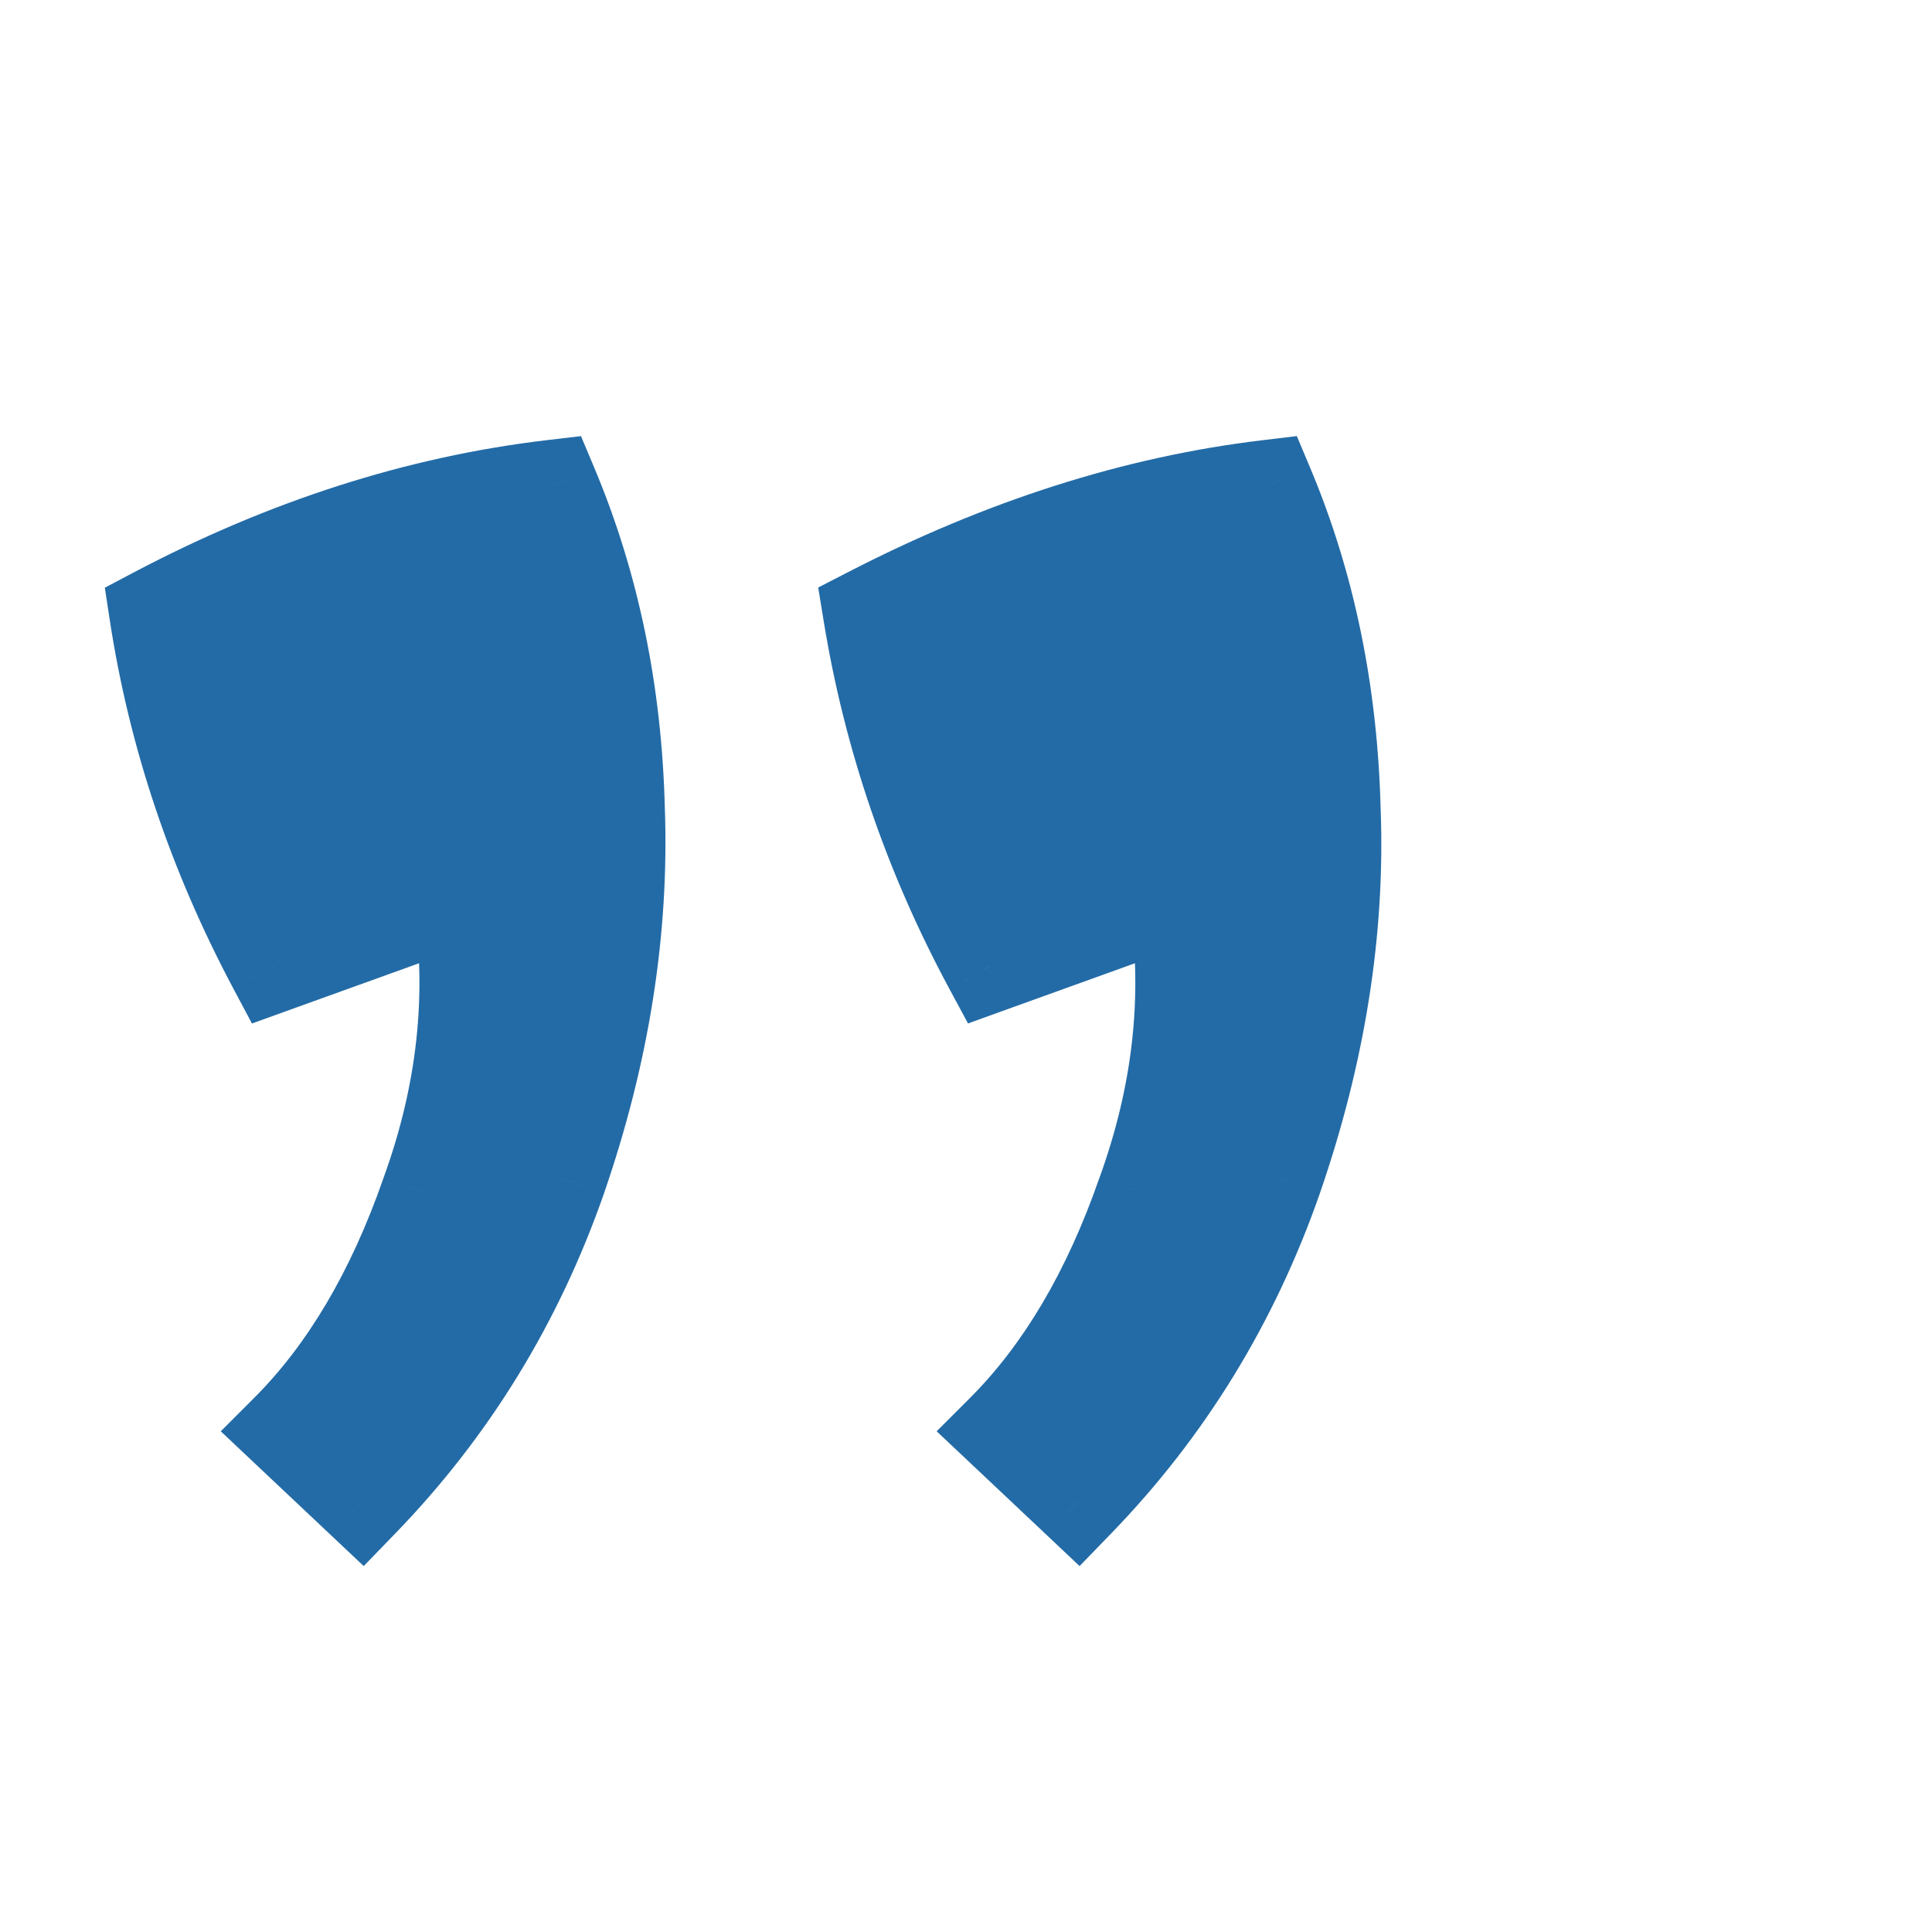
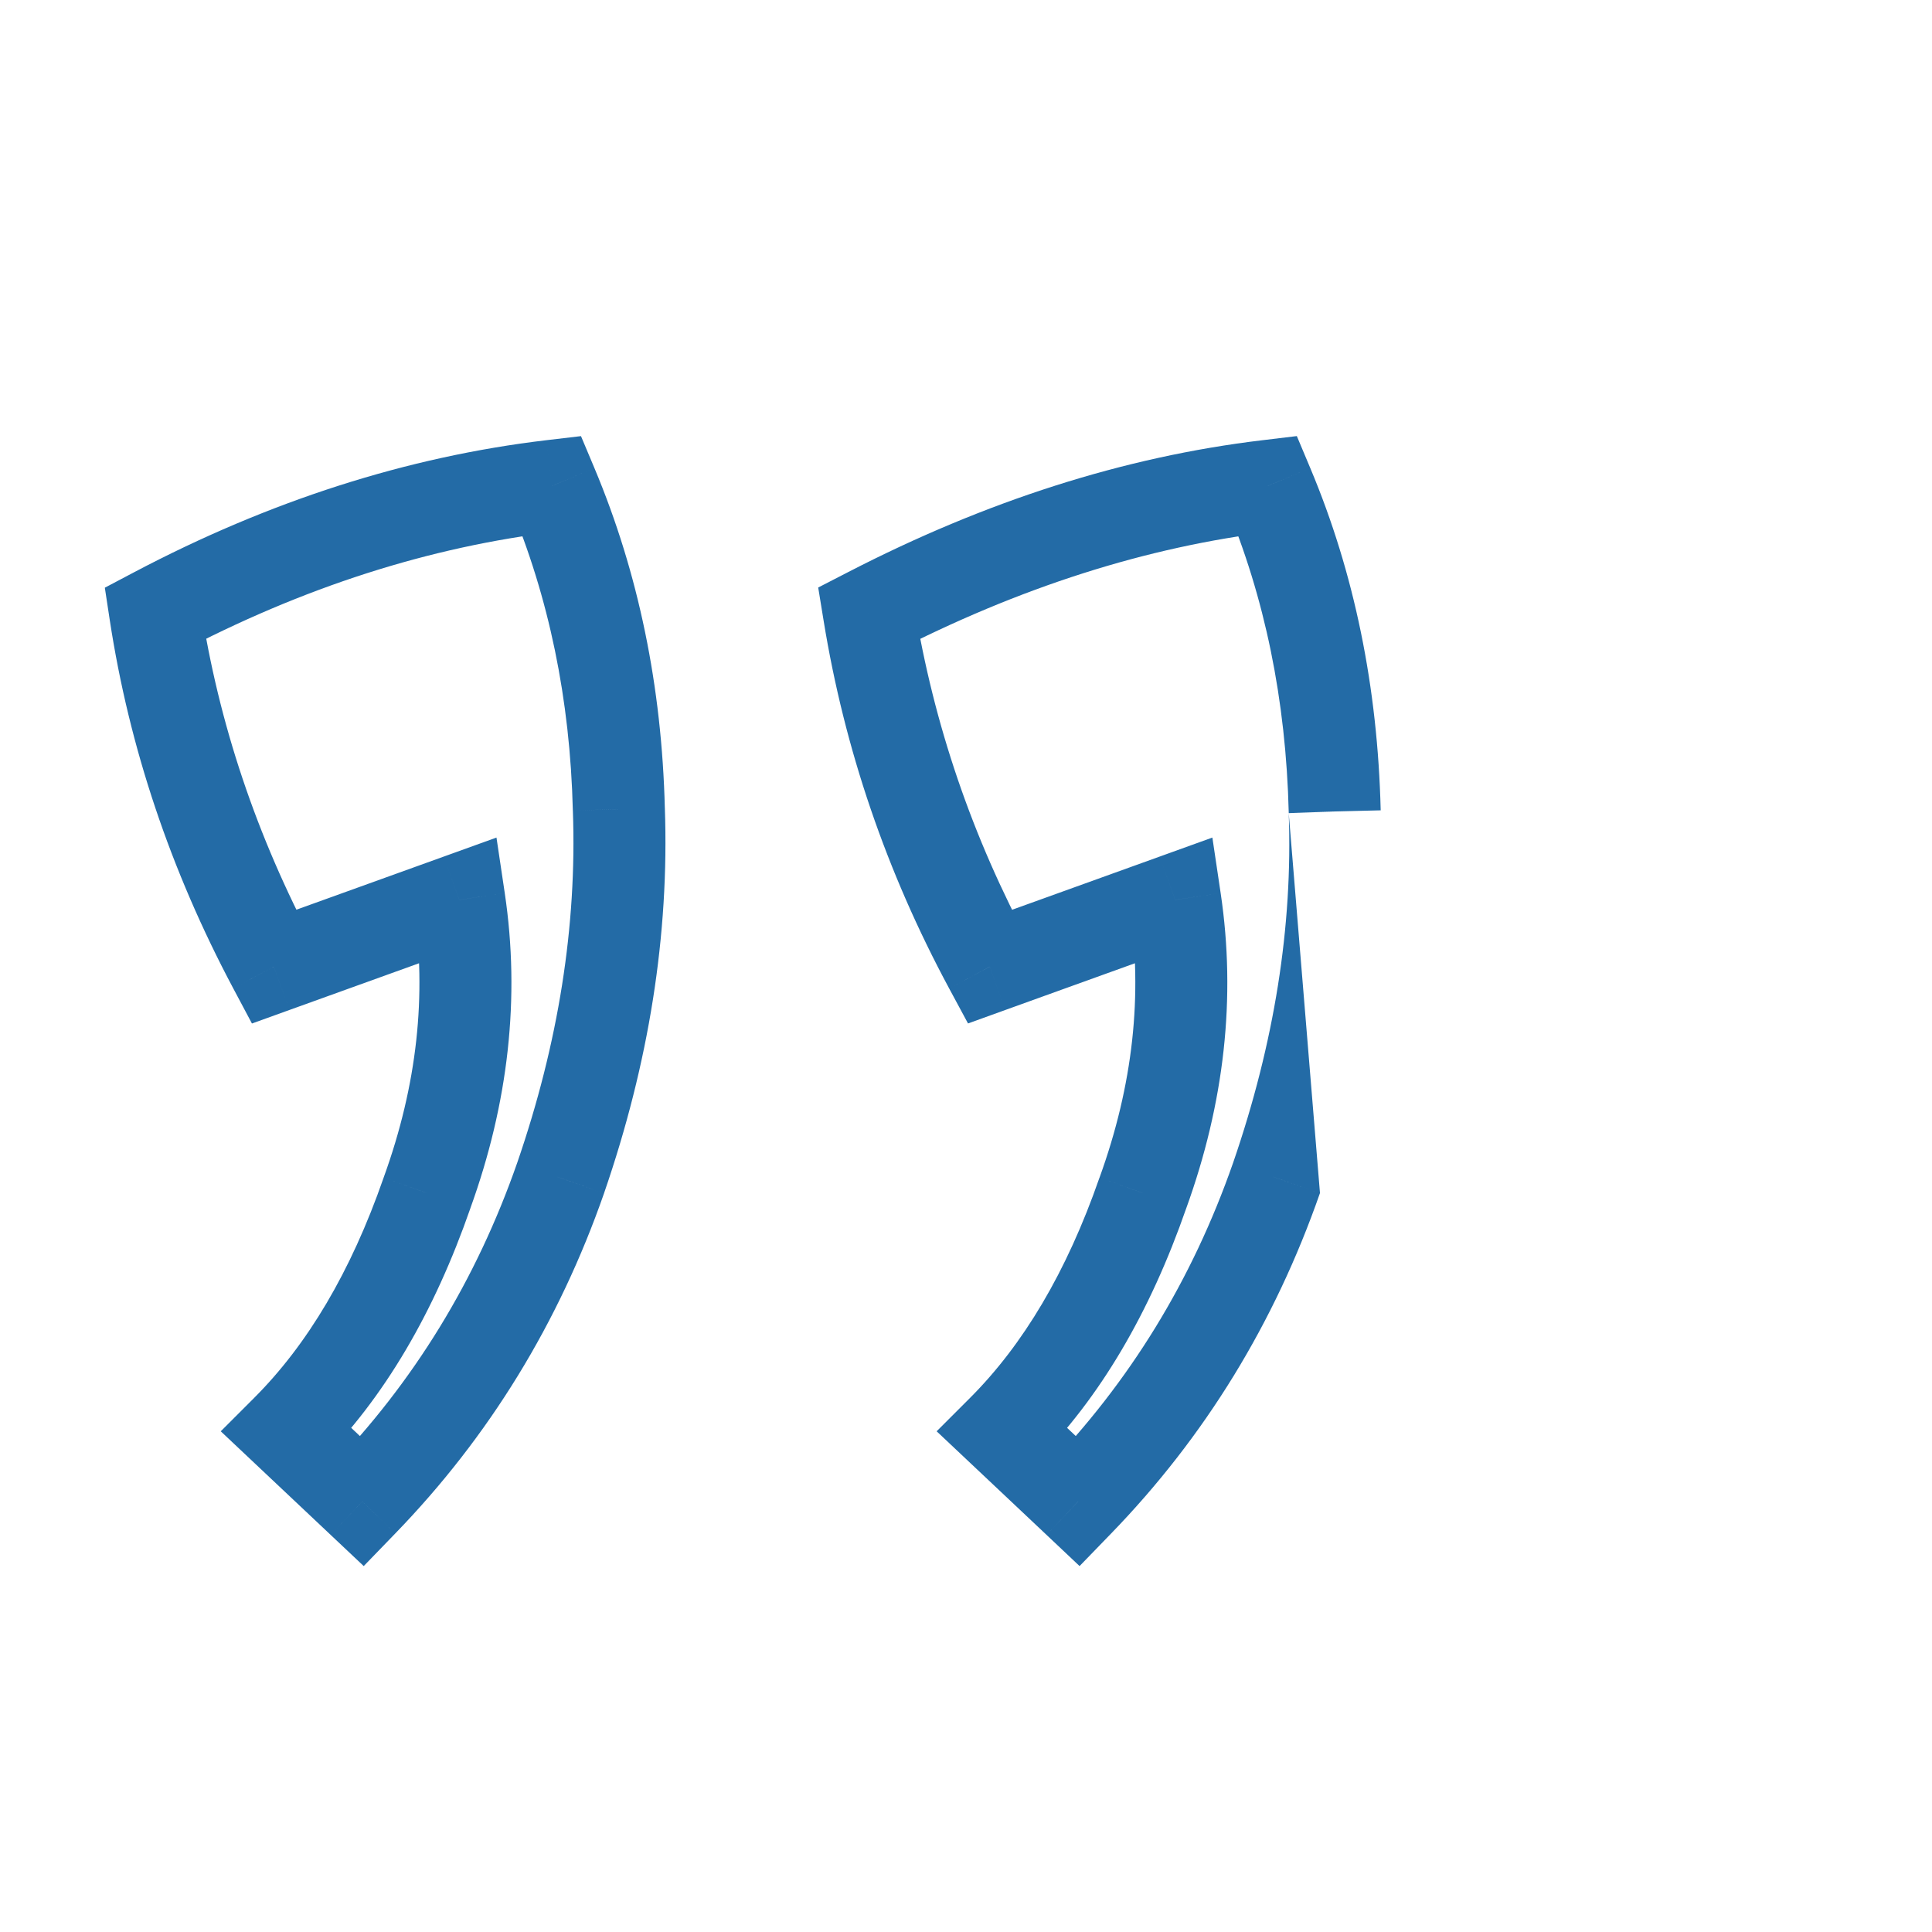
<svg xmlns="http://www.w3.org/2000/svg" width="42" height="42" viewBox="0 0 42 42" fill="none">
-   <path d="M12 10.562C12.906 12.719 13.391 15.062 13.453 17.594C13.547 20.219 13.125 22.891 12.188 25.609C11.25 28.297 9.812 30.641 7.875 32.641L6.234 31.094C7.516 29.812 8.531 28.094 9.281 25.938C10.062 23.781 10.297 21.656 9.984 19.562L5.953 21.016C4.641 18.547 3.781 15.984 3.375 13.328C6.219 11.828 9.094 10.906 12 10.562ZM27.562 10.562C28.469 12.719 28.953 15.078 29.016 17.641C29.109 20.234 28.688 22.891 27.75 25.609C26.812 28.297 25.375 30.641 23.438 32.641L21.797 31.094C23.078 29.812 24.094 28.094 24.844 25.938C25.625 23.781 25.859 21.656 25.547 19.562L21.516 21.016C20.203 18.578 19.328 16.016 18.891 13.328C21.797 11.828 24.688 10.906 27.562 10.562Z" fill="#236BA6" />
-   <path d="M12 10.562L12.922 10.175L12.63 9.481L11.883 9.569L12 10.562ZM13.453 17.594L12.453 17.618L12.454 17.629L13.453 17.594ZM12.188 25.609L13.132 25.939L13.133 25.935L12.188 25.609ZM7.875 32.641L7.189 33.368L7.907 34.045L8.593 33.336L7.875 32.641ZM6.234 31.094L5.527 30.387L4.799 31.115L5.548 31.821L6.234 31.094ZM9.281 25.938L8.341 25.597L8.337 25.609L9.281 25.938ZM9.984 19.562L10.973 19.415L10.793 18.208L9.645 18.622L9.984 19.562ZM5.953 21.016L5.07 21.485L5.477 22.25L6.292 21.956L5.953 21.016ZM3.375 13.328L2.908 12.444L2.279 12.776L2.386 13.479L3.375 13.328ZM27.562 10.562L28.484 10.175L28.192 9.48L27.444 9.57L27.562 10.562ZM29.016 17.641L28.016 17.665L28.016 17.677L29.016 17.641ZM27.75 25.609L28.694 25.939L28.695 25.935L27.75 25.609ZM23.438 32.641L22.752 33.368L23.469 34.045L24.156 33.336L23.438 32.641ZM21.797 31.094L21.09 30.387L20.362 31.115L21.111 31.821L21.797 31.094ZM24.844 25.938L23.904 25.597L23.899 25.609L24.844 25.938ZM25.547 19.562L26.536 19.415L26.356 18.208L25.208 18.622L25.547 19.562ZM21.516 21.016L20.635 21.49L21.044 22.249L21.855 21.956L21.516 21.016ZM18.891 13.328L18.432 12.44L17.787 12.772L17.904 13.489L18.891 13.328ZM11.078 10.95C11.932 12.982 12.394 15.202 12.453 17.618L14.453 17.569C14.387 14.923 13.88 12.456 12.922 10.175L11.078 10.95ZM12.454 17.629C12.543 20.12 12.143 22.67 11.242 25.283L13.133 25.935C14.107 23.111 14.551 20.317 14.453 17.558L12.454 17.629ZM11.243 25.28C10.352 27.834 8.991 30.052 7.157 31.945L8.593 33.336C10.634 31.23 12.148 28.76 13.132 25.939L11.243 25.28ZM8.561 31.913L6.92 30.366L5.548 31.821L7.189 33.368L8.561 31.913ZM6.941 31.801C8.353 30.389 9.439 28.529 10.226 26.266L8.337 25.609C7.624 27.659 6.678 29.236 5.527 30.387L6.941 31.801ZM10.221 26.278C11.054 23.979 11.312 21.686 10.973 19.415L8.995 19.71C9.281 21.626 9.071 23.583 8.341 25.597L10.221 26.278ZM9.645 18.622L5.614 20.075L6.292 21.956L10.323 20.503L9.645 18.622ZM6.836 20.546C5.574 18.173 4.752 15.717 4.364 13.177L2.386 13.479C2.81 16.251 3.707 18.921 5.07 21.485L6.836 20.546ZM3.842 14.213C6.587 12.764 9.345 11.883 12.117 11.556L11.883 9.569C8.843 9.929 5.85 10.892 2.908 12.444L3.842 14.213ZM26.641 10.95C27.494 12.98 27.956 15.215 28.016 17.665L30.015 17.616C29.95 14.941 29.444 12.457 28.484 10.175L26.641 10.95ZM28.016 17.677C28.105 20.135 27.706 22.668 26.805 25.283L28.695 25.935C29.669 23.113 30.114 20.334 30.015 17.605L28.016 17.677ZM26.806 25.28C25.915 27.834 24.553 30.052 22.719 31.945L24.156 33.336C26.197 31.23 27.71 28.76 28.694 25.939L26.806 25.28ZM24.123 31.913L22.483 30.366L21.111 31.821L22.752 33.368L24.123 31.913ZM22.504 31.801C23.916 30.389 25.001 28.529 25.788 26.266L23.899 25.609C23.186 27.659 22.24 29.236 21.09 30.387L22.504 31.801ZM25.784 26.278C26.617 23.979 26.875 21.686 26.536 19.415L24.558 19.71C24.844 21.626 24.633 23.583 23.904 25.597L25.784 26.278ZM25.208 18.622L21.177 20.075L21.855 21.956L25.886 20.503L25.208 18.622ZM22.396 20.541C21.135 18.2 20.297 15.743 19.878 13.167L17.904 13.489C18.359 16.288 19.271 18.956 20.635 21.49L22.396 20.541ZM19.349 14.217C22.163 12.764 24.939 11.883 27.681 11.555L27.444 9.57C24.436 9.929 21.431 10.892 18.432 12.44L19.349 14.217Z" fill="#236BA6" />
+   <path d="M12 10.562L12.922 10.175L12.63 9.481L11.883 9.569L12 10.562ZM13.453 17.594L12.453 17.618L12.454 17.629L13.453 17.594ZM12.188 25.609L13.132 25.939L13.133 25.935L12.188 25.609ZM7.875 32.641L7.189 33.368L7.907 34.045L8.593 33.336L7.875 32.641ZM6.234 31.094L5.527 30.387L4.799 31.115L5.548 31.821L6.234 31.094ZM9.281 25.938L8.341 25.597L8.337 25.609L9.281 25.938ZM9.984 19.562L10.973 19.415L10.793 18.208L9.645 18.622L9.984 19.562ZM5.953 21.016L5.07 21.485L5.477 22.25L6.292 21.956L5.953 21.016ZM3.375 13.328L2.908 12.444L2.279 12.776L2.386 13.479L3.375 13.328ZM27.562 10.562L28.484 10.175L28.192 9.48L27.444 9.57L27.562 10.562ZM29.016 17.641L28.016 17.665L28.016 17.677L29.016 17.641ZM27.75 25.609L28.694 25.939L28.695 25.935L27.75 25.609ZM23.438 32.641L22.752 33.368L23.469 34.045L24.156 33.336L23.438 32.641ZM21.797 31.094L21.09 30.387L20.362 31.115L21.111 31.821L21.797 31.094ZM24.844 25.938L23.904 25.597L23.899 25.609L24.844 25.938ZM25.547 19.562L26.536 19.415L26.356 18.208L25.208 18.622L25.547 19.562ZM21.516 21.016L20.635 21.49L21.044 22.249L21.855 21.956L21.516 21.016ZM18.891 13.328L18.432 12.44L17.787 12.772L17.904 13.489L18.891 13.328ZM11.078 10.95C11.932 12.982 12.394 15.202 12.453 17.618L14.453 17.569C14.387 14.923 13.88 12.456 12.922 10.175L11.078 10.95ZM12.454 17.629C12.543 20.12 12.143 22.67 11.242 25.283L13.133 25.935C14.107 23.111 14.551 20.317 14.453 17.558L12.454 17.629ZM11.243 25.28C10.352 27.834 8.991 30.052 7.157 31.945L8.593 33.336C10.634 31.23 12.148 28.76 13.132 25.939L11.243 25.28ZM8.561 31.913L6.92 30.366L5.548 31.821L7.189 33.368L8.561 31.913ZM6.941 31.801C8.353 30.389 9.439 28.529 10.226 26.266L8.337 25.609C7.624 27.659 6.678 29.236 5.527 30.387L6.941 31.801ZM10.221 26.278C11.054 23.979 11.312 21.686 10.973 19.415L8.995 19.71C9.281 21.626 9.071 23.583 8.341 25.597L10.221 26.278ZM9.645 18.622L5.614 20.075L6.292 21.956L10.323 20.503L9.645 18.622ZM6.836 20.546C5.574 18.173 4.752 15.717 4.364 13.177L2.386 13.479C2.81 16.251 3.707 18.921 5.07 21.485L6.836 20.546ZM3.842 14.213C6.587 12.764 9.345 11.883 12.117 11.556L11.883 9.569C8.843 9.929 5.85 10.892 2.908 12.444L3.842 14.213ZM26.641 10.95C27.494 12.98 27.956 15.215 28.016 17.665L30.015 17.616C29.95 14.941 29.444 12.457 28.484 10.175L26.641 10.95ZM28.016 17.677C28.105 20.135 27.706 22.668 26.805 25.283L28.695 25.935L28.016 17.677ZM26.806 25.28C25.915 27.834 24.553 30.052 22.719 31.945L24.156 33.336C26.197 31.23 27.71 28.76 28.694 25.939L26.806 25.28ZM24.123 31.913L22.483 30.366L21.111 31.821L22.752 33.368L24.123 31.913ZM22.504 31.801C23.916 30.389 25.001 28.529 25.788 26.266L23.899 25.609C23.186 27.659 22.24 29.236 21.09 30.387L22.504 31.801ZM25.784 26.278C26.617 23.979 26.875 21.686 26.536 19.415L24.558 19.71C24.844 21.626 24.633 23.583 23.904 25.597L25.784 26.278ZM25.208 18.622L21.177 20.075L21.855 21.956L25.886 20.503L25.208 18.622ZM22.396 20.541C21.135 18.2 20.297 15.743 19.878 13.167L17.904 13.489C18.359 16.288 19.271 18.956 20.635 21.49L22.396 20.541ZM19.349 14.217C22.163 12.764 24.939 11.883 27.681 11.555L27.444 9.57C24.436 9.929 21.431 10.892 18.432 12.44L19.349 14.217Z" fill="#236BA6" />
</svg>